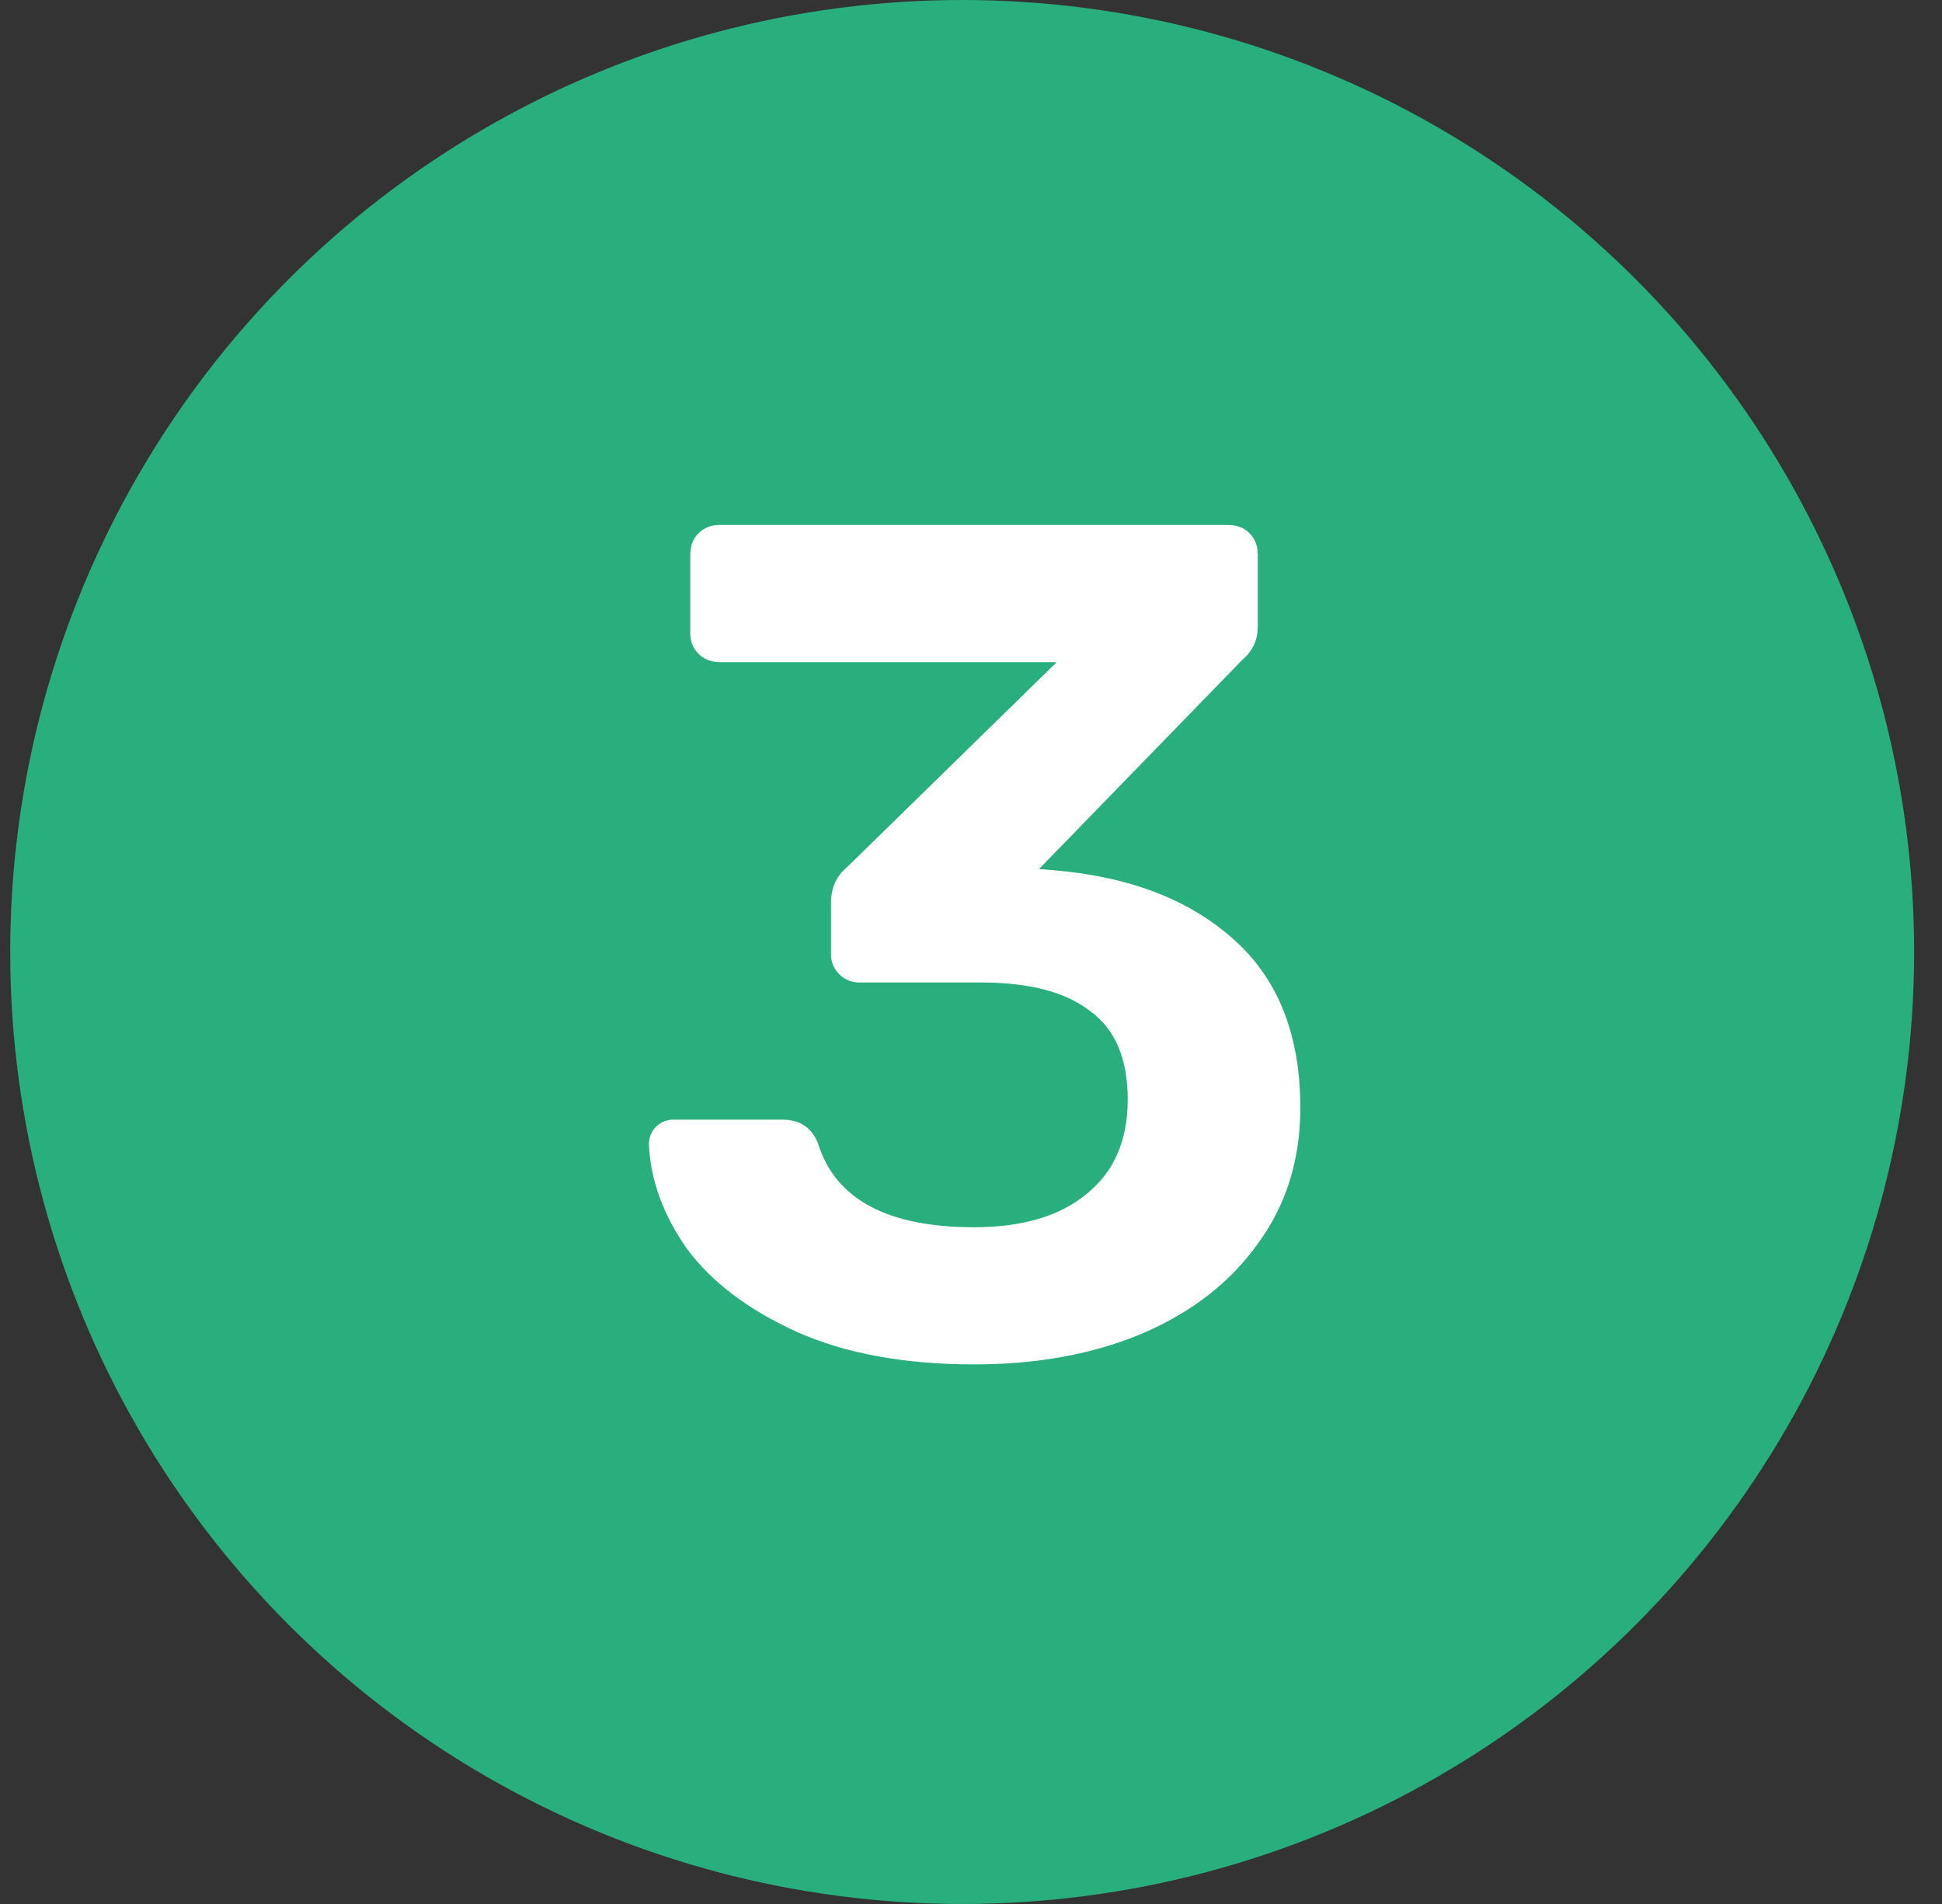
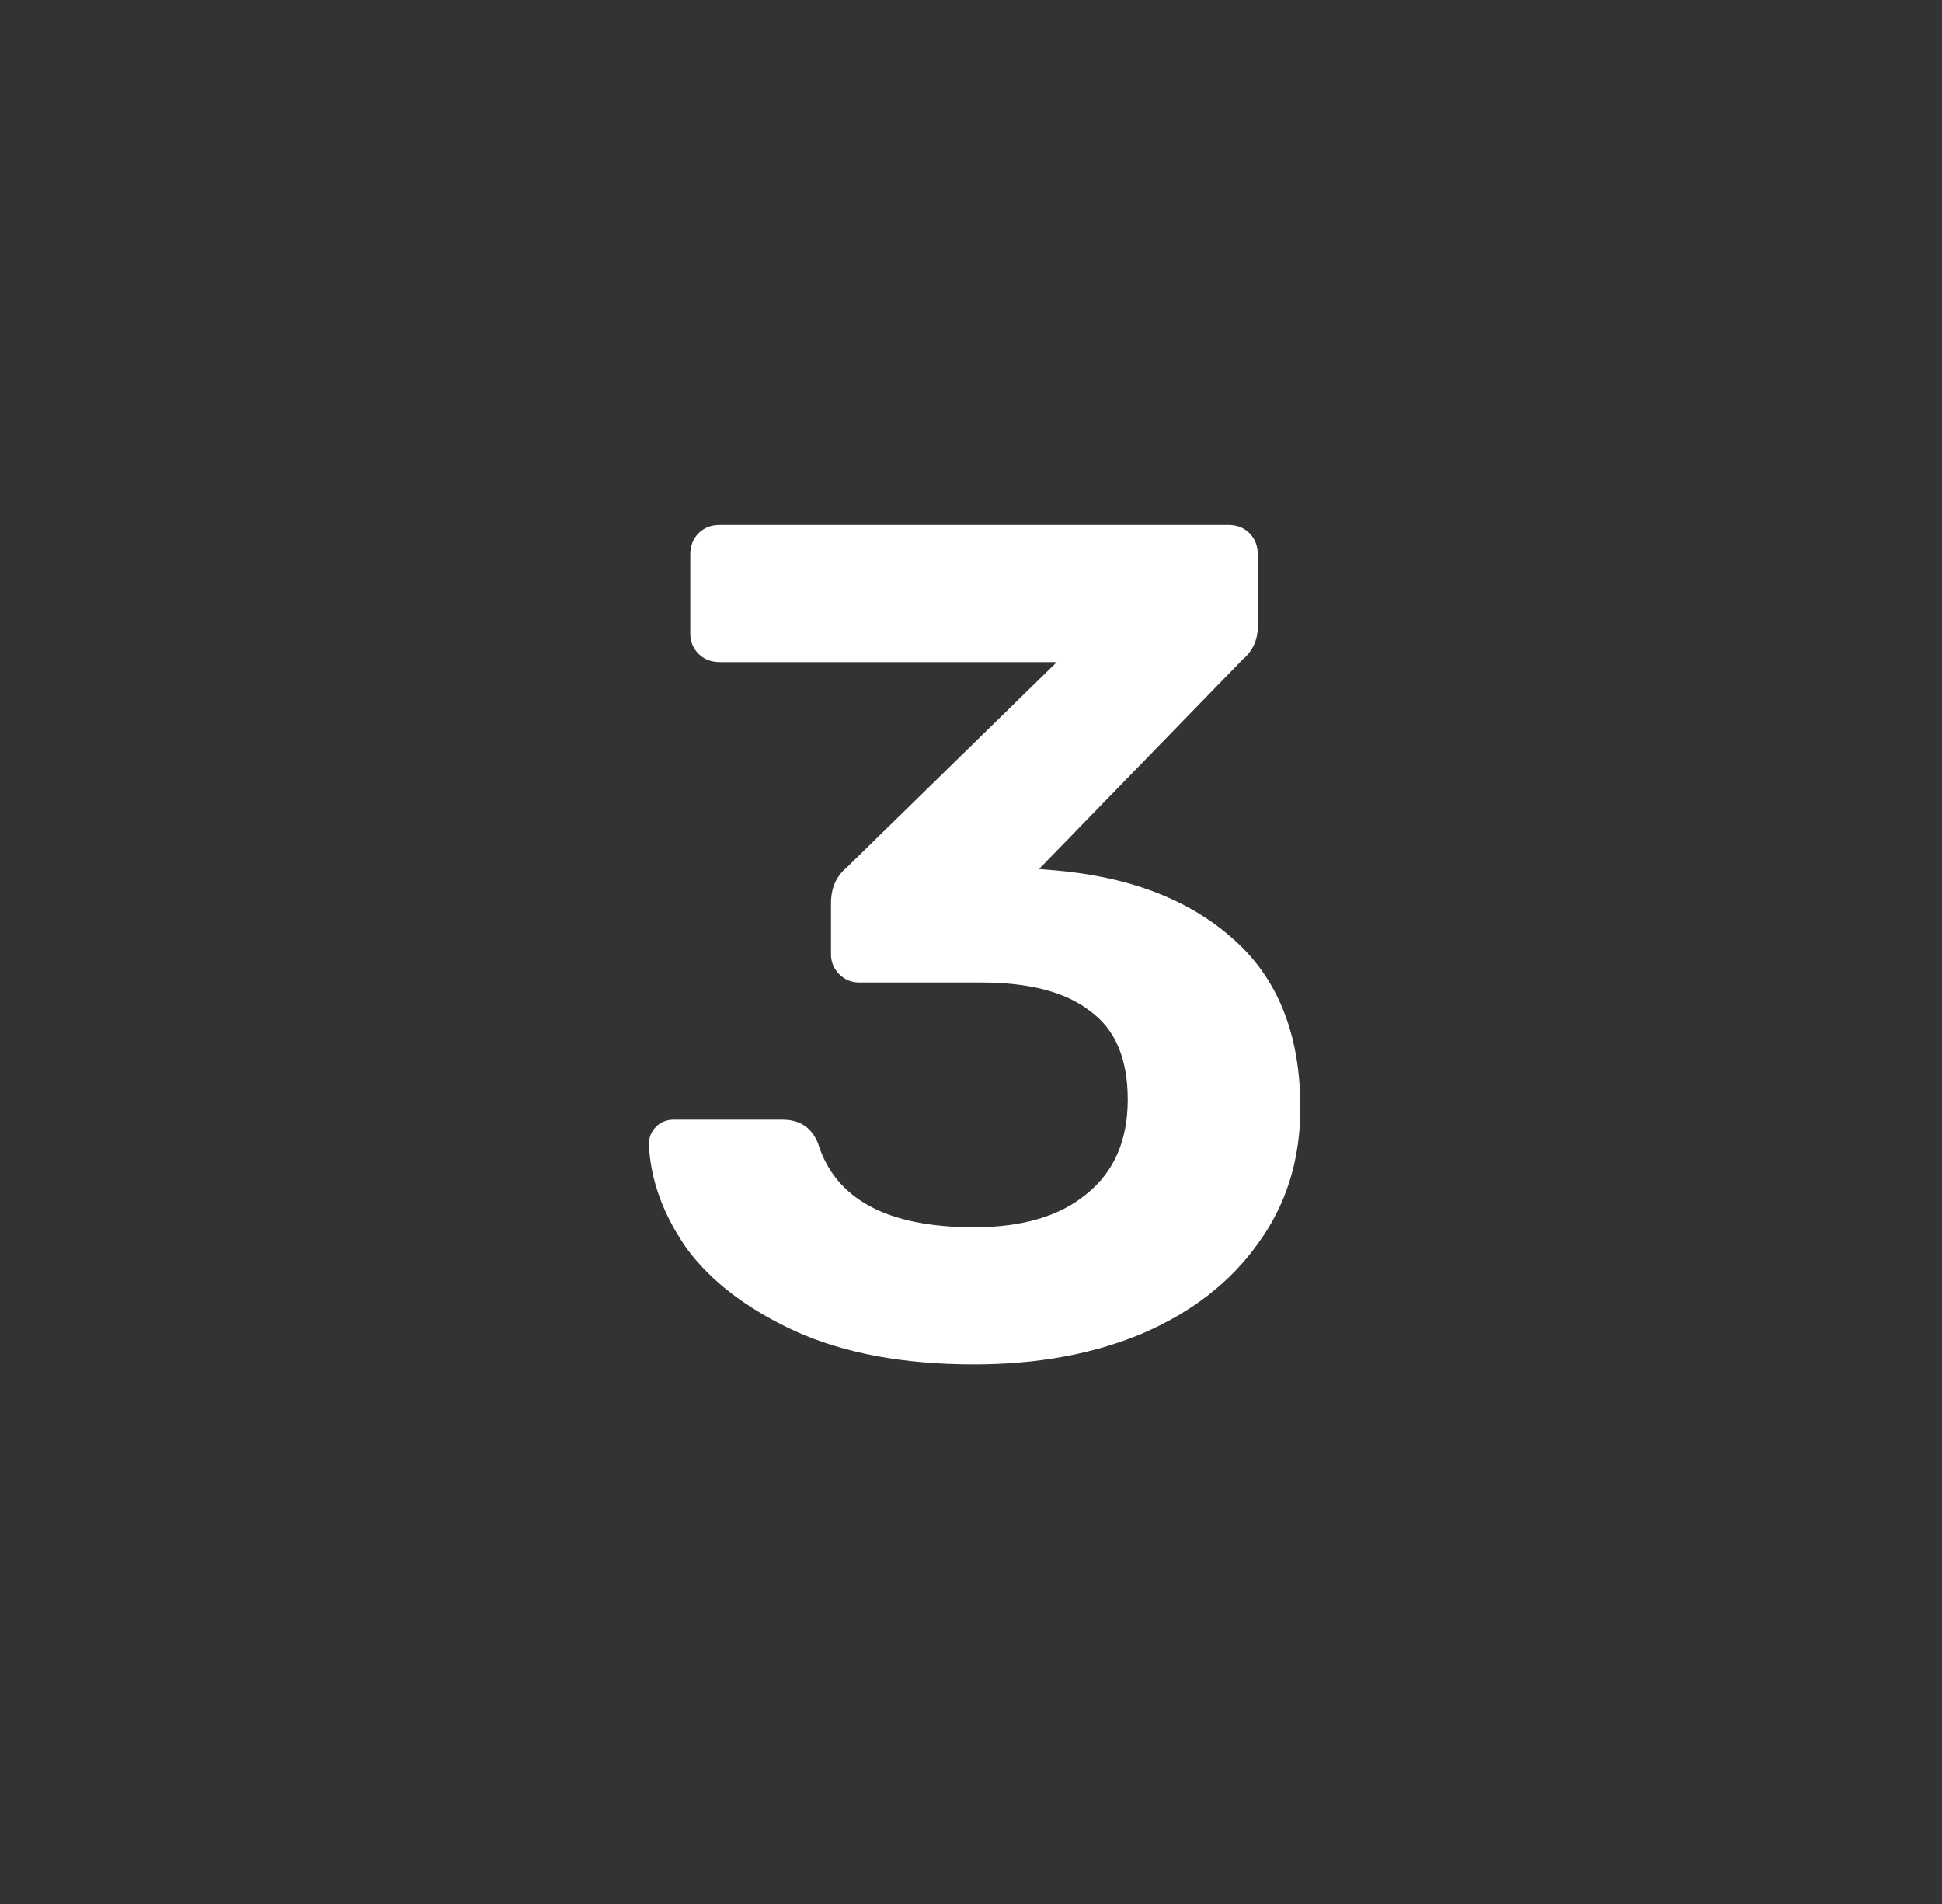
<svg xmlns="http://www.w3.org/2000/svg" width="51" height="50" viewBox="0 0 51 50" fill="none">
  <rect x="0" y="0" width="51" height="50" fill="#333333" stroke="none" />
-   <circle cx="25.268" cy="25" r="25" fill="#29AE7D" />
  <path d="M25.58 35.83C23.738 35.83 22.175 35.54 20.891 34.961C19.629 34.381 18.677 33.657 18.035 32.787C17.414 31.897 17.083 30.986 17.041 30.055C17.041 29.869 17.104 29.713 17.228 29.589C17.352 29.465 17.507 29.403 17.693 29.403H20.55C21.005 29.403 21.316 29.61 21.481 30.024C21.937 31.494 23.303 32.228 25.58 32.228C26.842 32.228 27.826 31.939 28.529 31.359C29.254 30.779 29.616 29.951 29.616 28.875C29.616 27.799 29.285 27.023 28.622 26.547C27.981 26.05 27.029 25.801 25.766 25.801H22.568C22.361 25.801 22.185 25.729 22.04 25.584C21.895 25.439 21.823 25.263 21.823 25.056V23.721C21.823 23.328 21.957 23.017 22.227 22.79L27.753 17.387H18.904C18.677 17.387 18.49 17.315 18.345 17.17C18.201 17.025 18.128 16.849 18.128 16.642V14.562C18.128 14.334 18.201 14.148 18.345 14.003C18.49 13.858 18.677 13.786 18.904 13.786H32.255C32.483 13.786 32.669 13.858 32.814 14.003C32.959 14.148 33.031 14.334 33.031 14.562V16.456C33.031 16.808 32.897 17.098 32.628 17.325L27.287 22.821L27.66 22.852C29.647 23.017 31.22 23.618 32.379 24.653C33.559 25.688 34.149 27.168 34.149 29.093C34.149 30.459 33.776 31.649 33.031 32.663C32.307 33.677 31.293 34.464 29.989 35.023C28.705 35.561 27.236 35.83 25.58 35.83Z" fill="white" />
</svg>